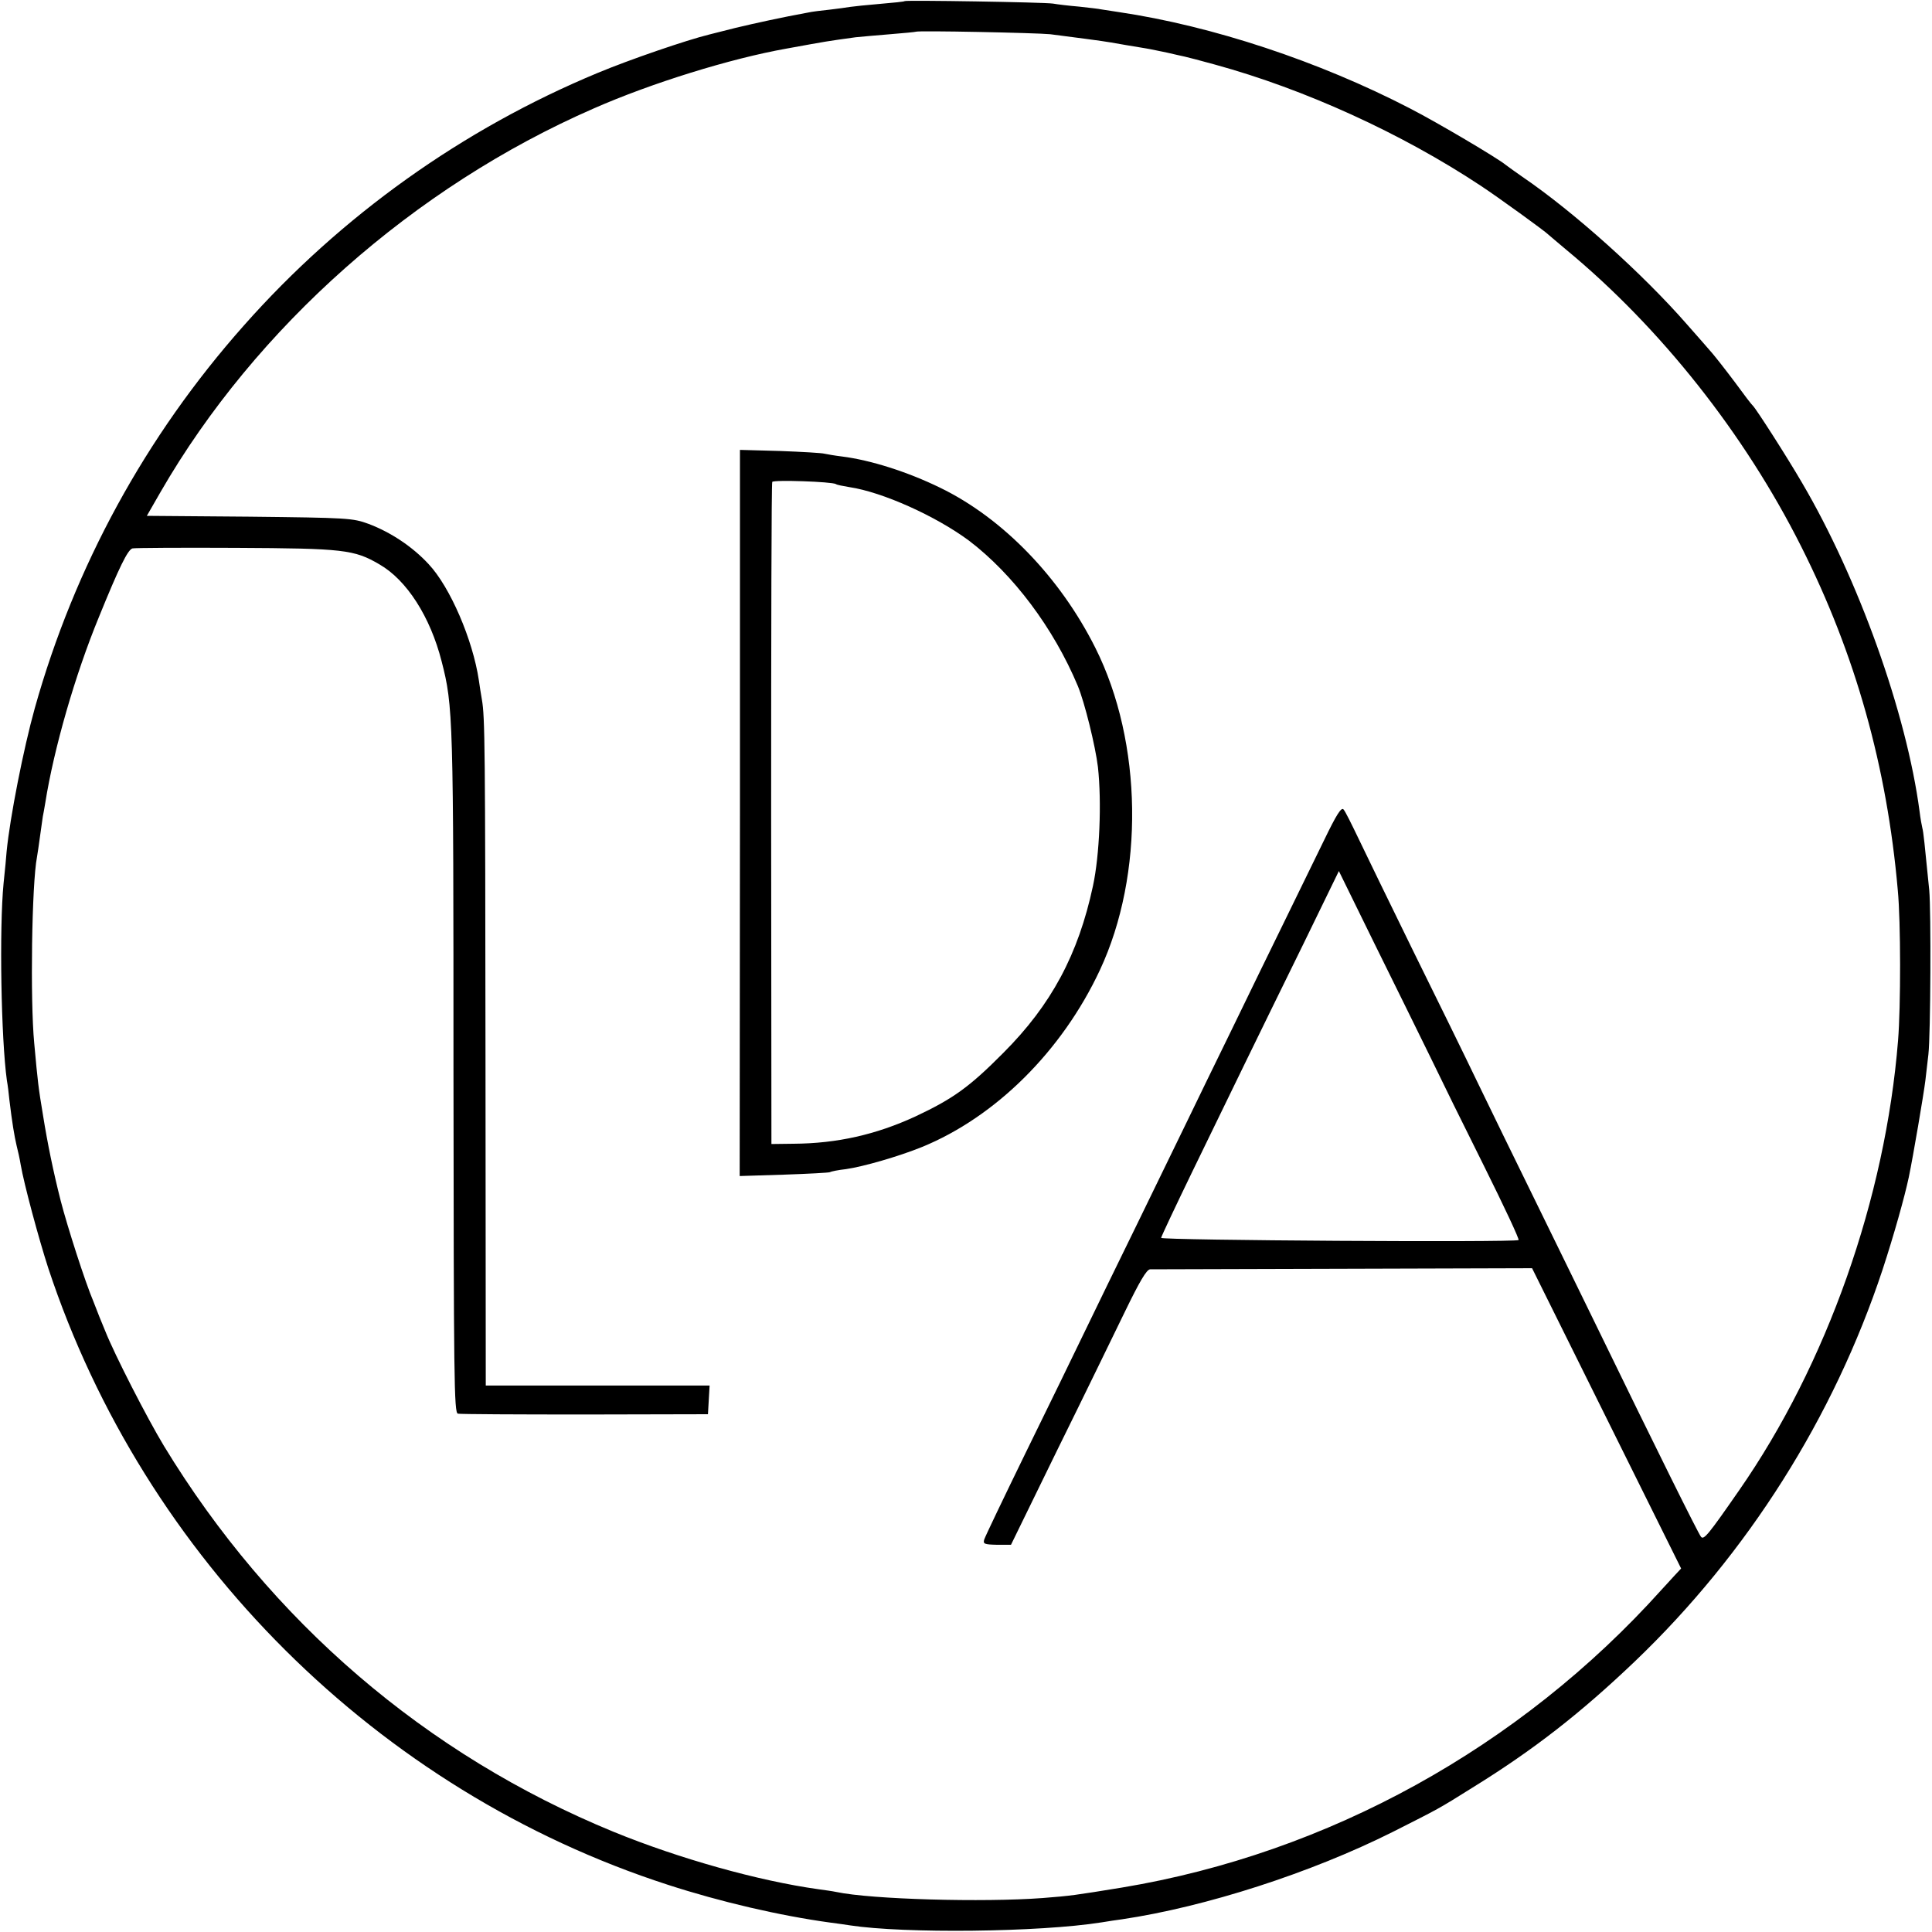
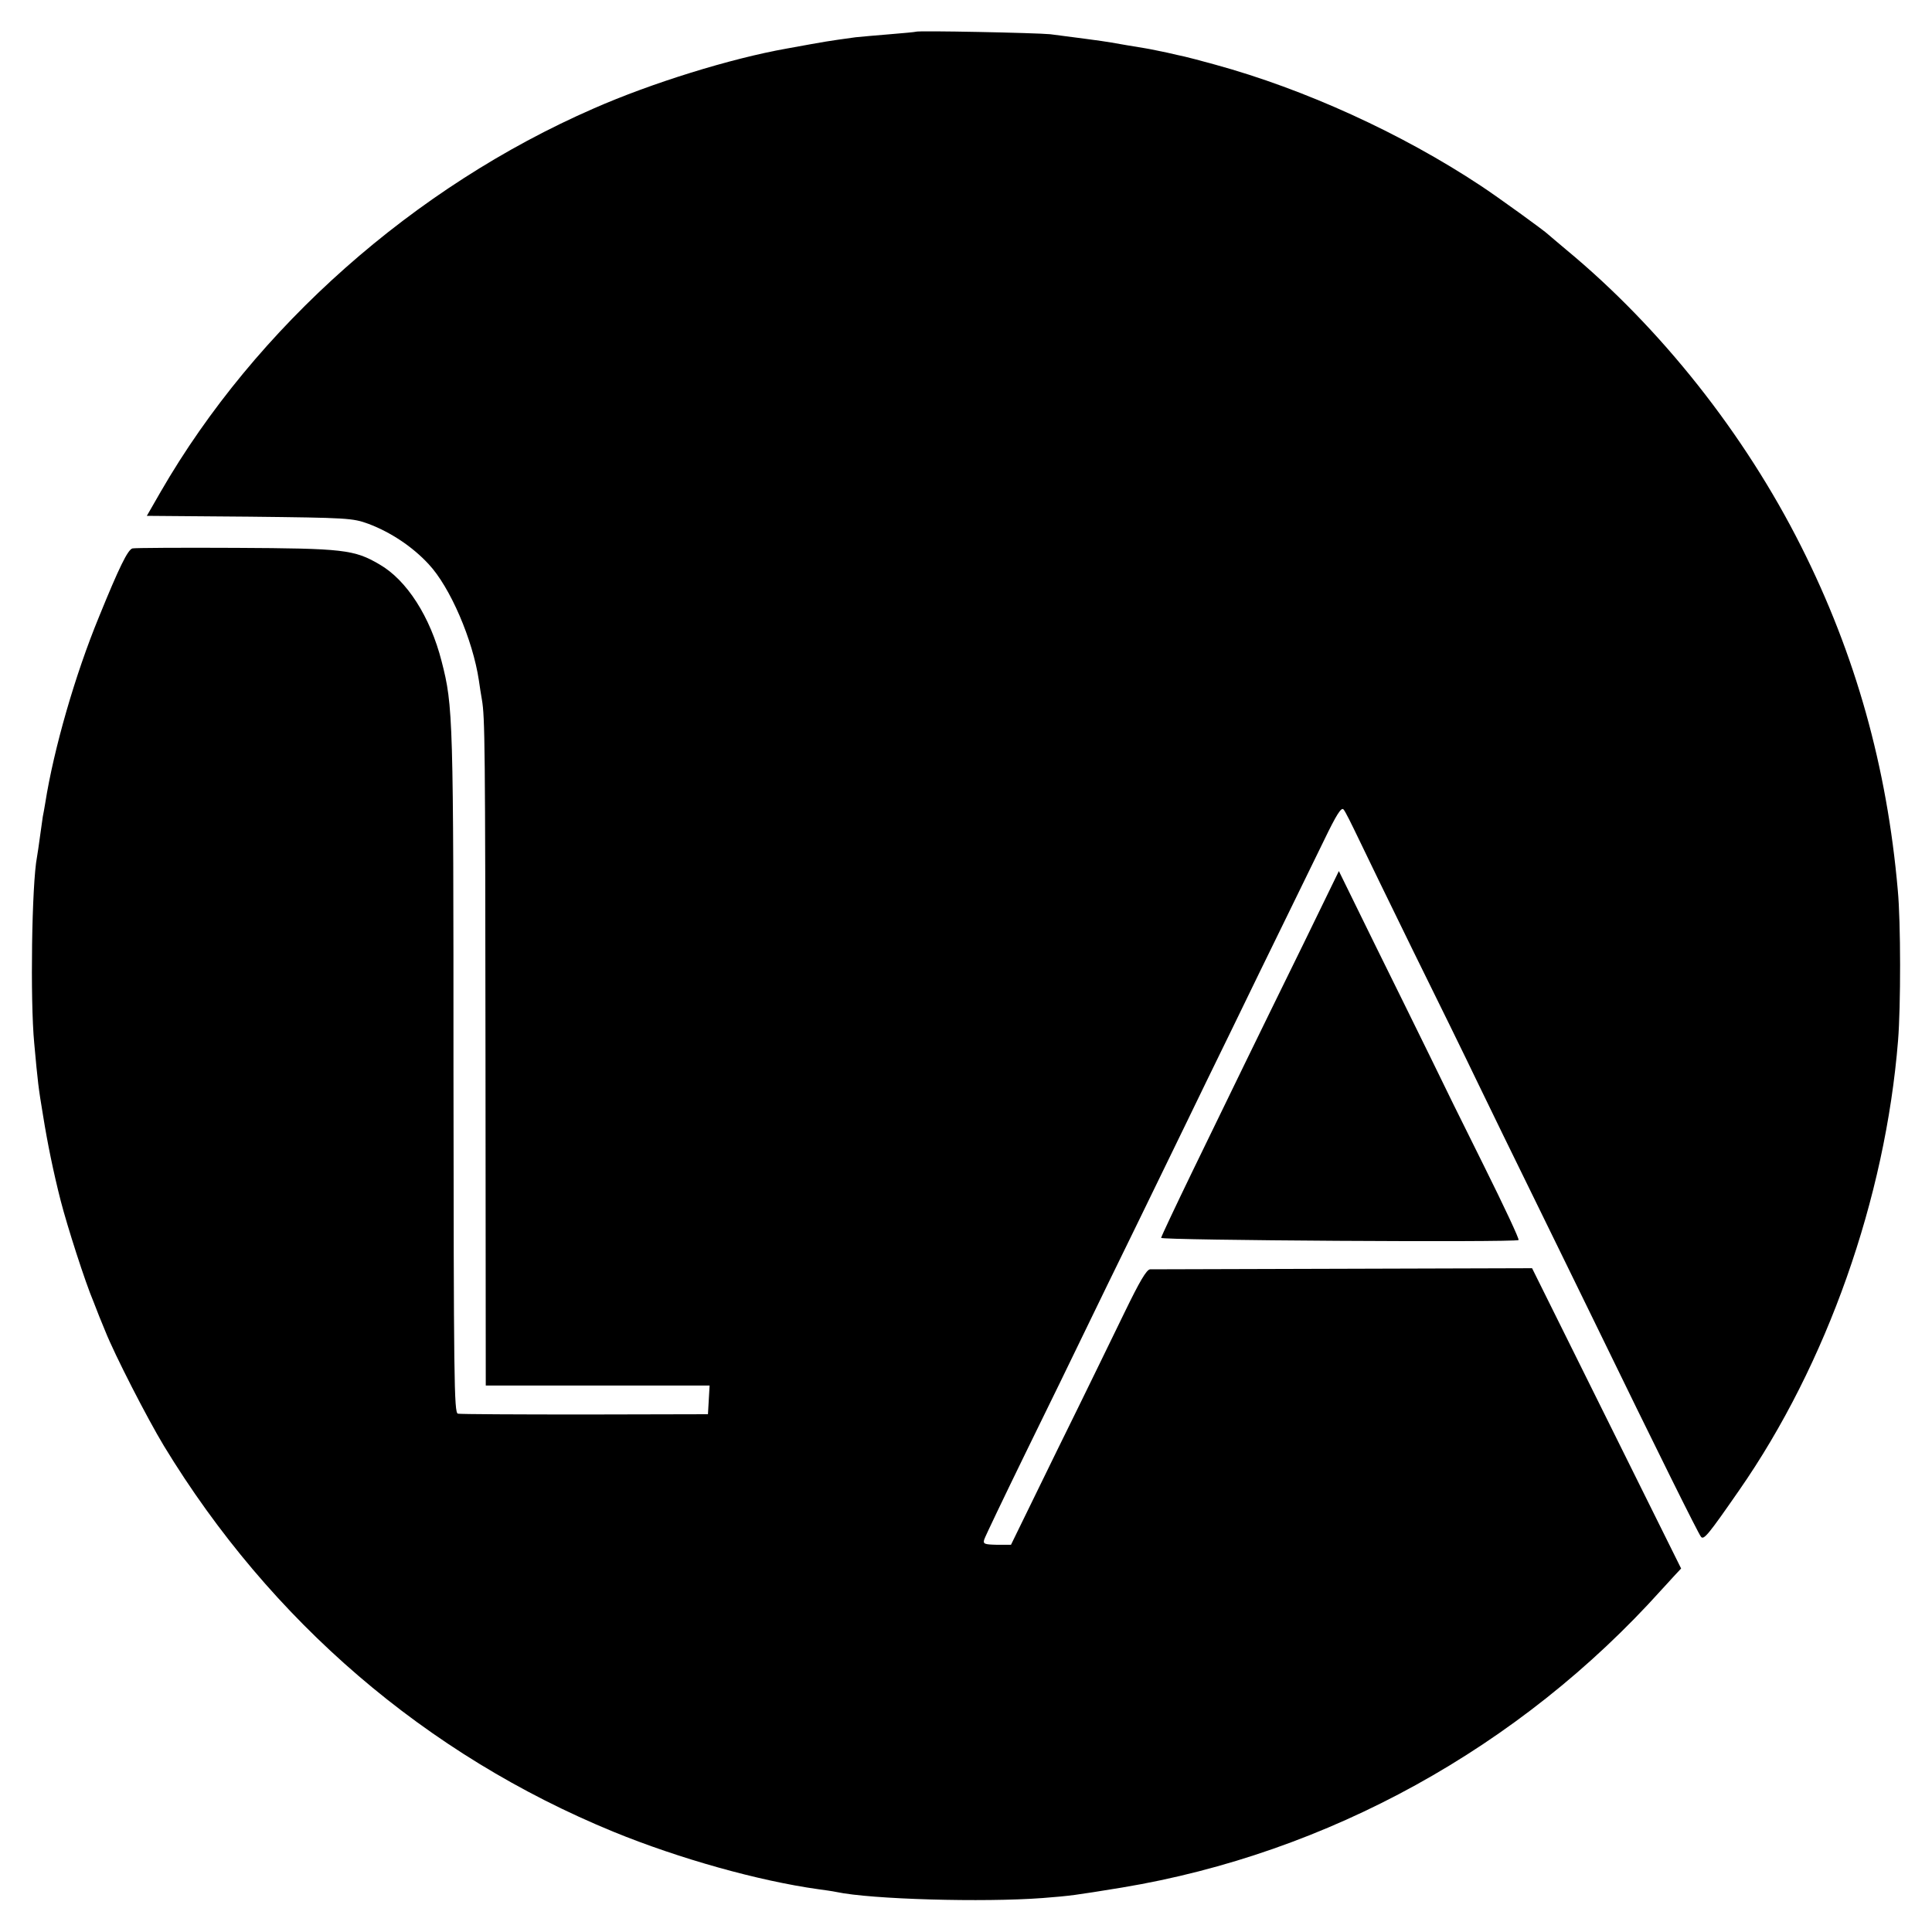
<svg xmlns="http://www.w3.org/2000/svg" version="1.0" width="700pt" height="700pt" viewBox="0 0 700 700" preserveAspectRatio="xMidYMid meet">
  <g transform="translate(0,700) scale(0.1,-0.1)" fill="#000000" stroke="none">
-     <path d="M3278 6996 c-1 -2 -42 -6 -89 -10 -47 -4 -96 -9 -109 -11 -13 -2 -46 -7 -74 -10 -28 -3 -64 -7 -81 -11 -88 -16 -189 -38 -260 -55 -44 -11 -87 -22 -95 -24 -82 -20 -289 -91 -404 -139 -489 -203 -931 -518 -1283 -916 -355 -400 -613 -872 -757 -1386 -41 -147 -90 -396 -102 -519 -1 -16 -6 -68 -11 -115 -16 -164 -9 -565 12 -715 3 -16 7 -48 9 -70 10 -83 18 -131 26 -165 5 -19 12 -51 15 -70 12 -70 65 -267 100 -375 348 -1052 1194 -1894 2245 -2234 191 -62 406 -112 589 -137 25 -3 57 -8 71 -10 196 -30 686 -25 912 11 24 4 57 9 73 11 303 45 685 168 982 317 168 85 162 81 288 160 222 137 393 271 588 457 409 391 721 885 898 1420 41 125 80 264 95 335 16 77 54 301 60 350 4 33 9 76 11 95 8 71 10 518 3 595 -17 171 -21 211 -25 225 -2 8 -7 35 -10 60 -47 356 -222 844 -426 1191 -54 93 -167 269 -178 279 -4 3 -33 41 -65 85 -33 44 -70 91 -82 105 -12 14 -53 61 -92 105 -160 183 -409 407 -597 535 -27 19 -54 38 -60 43 -29 24 -245 152 -346 204 -330 171 -717 299 -1054 349 -27 4 -57 9 -65 10 -8 2 -44 6 -80 10 -36 3 -78 8 -95 11 -33 5 -531 13 -537 9z m527 -120 c62 -8 195 -25 221 -30 26 -5 82 -14 124 -21 19 -3 55 -11 80 -16 25 -6 53 -12 62 -14 10 -2 59 -15 110 -29 325 -89 676 -249 963 -439 58 -38 235 -166 245 -177 3 -3 32 -27 65 -55 342 -283 646 -667 851 -1075 197 -391 311 -799 350 -1245 11 -115 11 -422 1 -545 -46 -572 -258 -1173 -576 -1630 -111 -160 -128 -181 -138 -168 -10 12 -156 306 -388 783 -57 116 -155 318 -220 450 -65 132 -155 317 -200 410 -45 94 -151 310 -235 480 -84 171 -172 353 -197 405 -25 52 -49 101 -55 107 -8 10 -26 -19 -70 -110 -33 -67 -98 -201 -145 -297 -47 -96 -133 -272 -190 -390 -58 -118 -131 -269 -163 -335 -32 -66 -113 -232 -180 -370 -67 -137 -153 -313 -190 -390 -37 -77 -133 -274 -213 -437 -80 -164 -148 -306 -151 -316 -5 -16 1 -18 45 -19 l52 0 169 346 c94 190 203 415 244 499 53 109 78 152 91 153 10 0 325 1 701 2 l683 2 270 -544 270 -544 -28 -30 c-15 -17 -35 -38 -43 -47 -513 -571 -1208 -955 -1955 -1079 -172 -28 -185 -30 -288 -38 -213 -16 -620 -5 -747 22 -14 3 -43 7 -65 10 -216 30 -505 111 -742 208 -680 279 -1243 763 -1629 1398 -61 101 -179 331 -213 417 -12 28 -31 76 -42 105 -31 73 -95 273 -119 366 -27 106 -48 209 -64 309 -17 102 -19 119 -32 262 -15 156 -9 577 10 675 2 11 7 45 11 75 4 30 9 62 10 71 2 9 6 32 9 50 31 196 108 464 195 675 72 177 104 243 121 247 8 2 177 3 375 2 389 -2 428 -6 520 -60 99 -57 184 -190 225 -351 42 -163 43 -200 43 -1486 1 -1114 2 -1237 16 -1240 9 -2 216 -3 461 -3 l445 1 3 52 3 52 -405 0 -406 0 -1 1178 c-1 1143 -2 1244 -13 1307 -3 17 -8 48 -11 70 -22 147 -104 338 -182 421 -58 63 -138 116 -218 146 -57 21 -76 22 -432 26 l-371 3 50 87 c344 596 918 1105 1569 1389 209 92 496 181 699 217 154 28 142 26 250 41 19 2 76 7 125 11 50 4 91 8 93 9 5 5 437 -4 487 -9z m1375 -3701 c37 -77 126 -258 198 -402 72 -145 128 -264 124 -266 -18 -9 -1297 -1 -1295 8 1 6 52 114 113 240 62 127 148 304 192 395 44 91 139 284 210 429 l129 265 130 -265 c72 -145 161 -327 199 -404z" />
-     <path d="M2681 4055 l-1 -1316 160 5 c88 3 163 7 167 9 5 3 31 8 58 11 63 9 191 46 275 80 267 109 508 348 645 641 162 346 155 826 -16 1167 -128 256 -336 471 -563 581 -119 58 -252 100 -355 113 -25 3 -54 8 -63 10 -10 3 -83 7 -162 10 l-145 4 0 -1315z m348 1191 c3 -3 26 -7 49 -11 120 -18 313 -105 433 -194 160 -122 306 -316 394 -526 25 -60 64 -219 73 -294 14 -128 6 -320 -18 -431 -53 -248 -151 -431 -325 -605 -123 -124 -182 -166 -318 -230 -143 -66 -284 -98 -442 -99 l-80 -1 -1 1195 c0 657 1 1199 4 1204 5 8 216 1 231 -8z" />
+     <path d="M3278 6996 z m527 -120 c62 -8 195 -25 221 -30 26 -5 82 -14 124 -21 19 -3 55 -11 80 -16 25 -6 53 -12 62 -14 10 -2 59 -15 110 -29 325 -89 676 -249 963 -439 58 -38 235 -166 245 -177 3 -3 32 -27 65 -55 342 -283 646 -667 851 -1075 197 -391 311 -799 350 -1245 11 -115 11 -422 1 -545 -46 -572 -258 -1173 -576 -1630 -111 -160 -128 -181 -138 -168 -10 12 -156 306 -388 783 -57 116 -155 318 -220 450 -65 132 -155 317 -200 410 -45 94 -151 310 -235 480 -84 171 -172 353 -197 405 -25 52 -49 101 -55 107 -8 10 -26 -19 -70 -110 -33 -67 -98 -201 -145 -297 -47 -96 -133 -272 -190 -390 -58 -118 -131 -269 -163 -335 -32 -66 -113 -232 -180 -370 -67 -137 -153 -313 -190 -390 -37 -77 -133 -274 -213 -437 -80 -164 -148 -306 -151 -316 -5 -16 1 -18 45 -19 l52 0 169 346 c94 190 203 415 244 499 53 109 78 152 91 153 10 0 325 1 701 2 l683 2 270 -544 270 -544 -28 -30 c-15 -17 -35 -38 -43 -47 -513 -571 -1208 -955 -1955 -1079 -172 -28 -185 -30 -288 -38 -213 -16 -620 -5 -747 22 -14 3 -43 7 -65 10 -216 30 -505 111 -742 208 -680 279 -1243 763 -1629 1398 -61 101 -179 331 -213 417 -12 28 -31 76 -42 105 -31 73 -95 273 -119 366 -27 106 -48 209 -64 309 -17 102 -19 119 -32 262 -15 156 -9 577 10 675 2 11 7 45 11 75 4 30 9 62 10 71 2 9 6 32 9 50 31 196 108 464 195 675 72 177 104 243 121 247 8 2 177 3 375 2 389 -2 428 -6 520 -60 99 -57 184 -190 225 -351 42 -163 43 -200 43 -1486 1 -1114 2 -1237 16 -1240 9 -2 216 -3 461 -3 l445 1 3 52 3 52 -405 0 -406 0 -1 1178 c-1 1143 -2 1244 -13 1307 -3 17 -8 48 -11 70 -22 147 -104 338 -182 421 -58 63 -138 116 -218 146 -57 21 -76 22 -432 26 l-371 3 50 87 c344 596 918 1105 1569 1389 209 92 496 181 699 217 154 28 142 26 250 41 19 2 76 7 125 11 50 4 91 8 93 9 5 5 437 -4 487 -9z m1375 -3701 c37 -77 126 -258 198 -402 72 -145 128 -264 124 -266 -18 -9 -1297 -1 -1295 8 1 6 52 114 113 240 62 127 148 304 192 395 44 91 139 284 210 429 l129 265 130 -265 c72 -145 161 -327 199 -404z" />
  </g>
</svg>